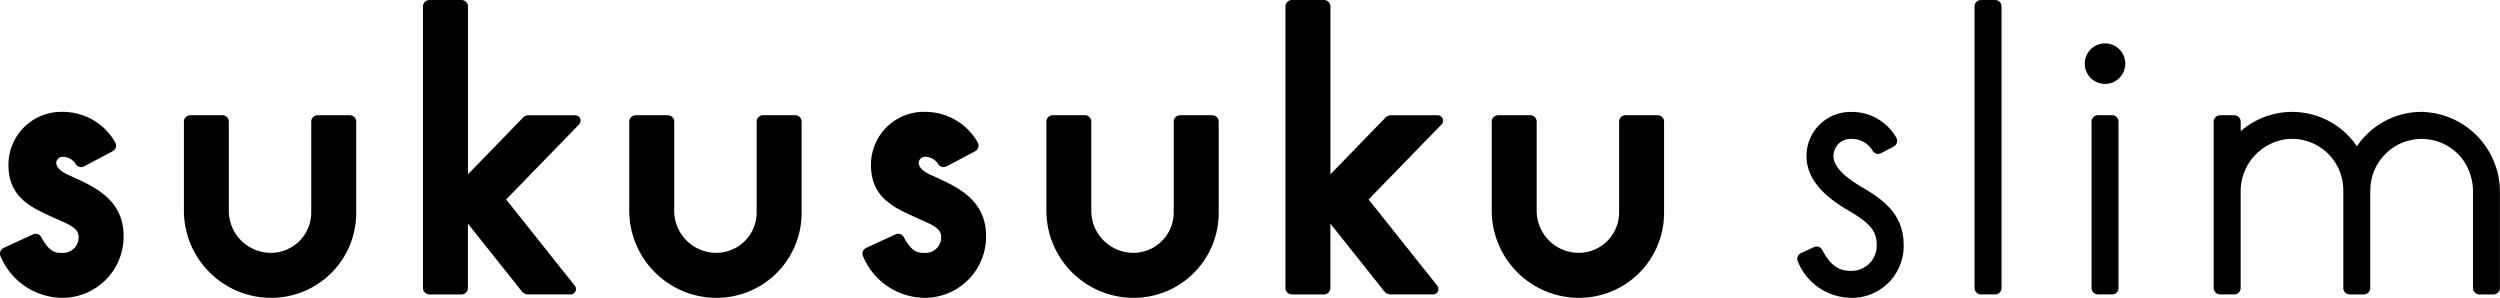
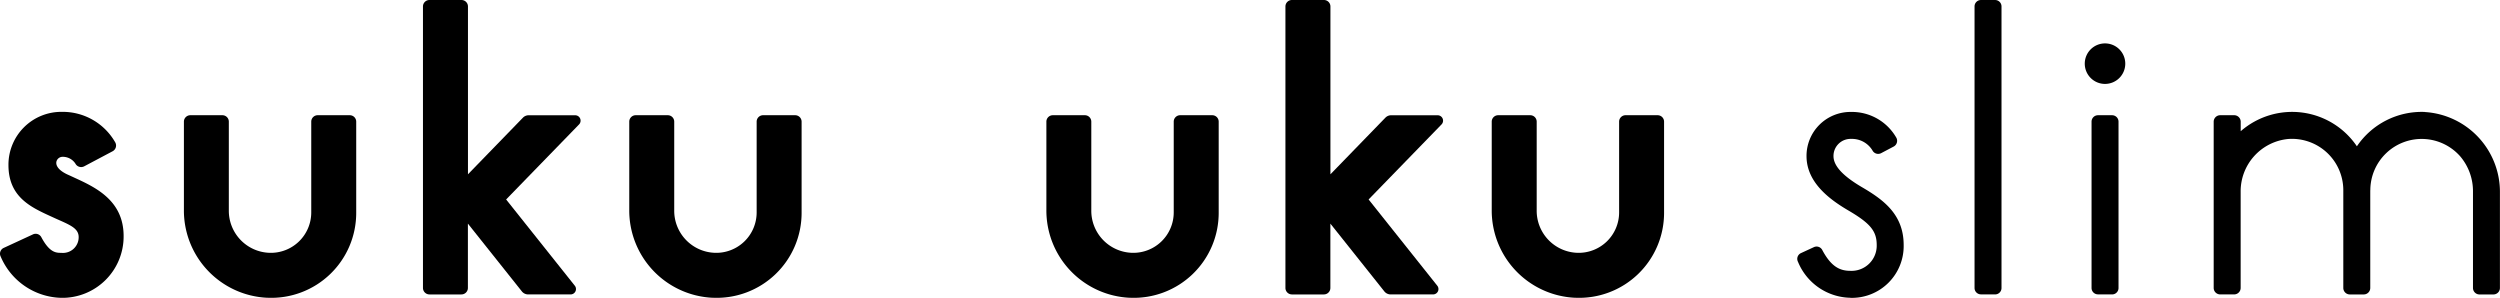
<svg xmlns="http://www.w3.org/2000/svg" id="グループ_13945" data-name="グループ 13945" width="236.479" height="28.172" viewBox="0 0 236.479 28.172">
  <path id="パス_18565" data-name="パス 18565" d="M7.028,103.754l-.48-.221c-1.8-.759-1.237-1.712-.675-1.746a1.419,1.419,0,0,1,1.3.708.618.618,0,0,0,.783.194l2.7-1.431a.613.613,0,0,0,.226-.87,5.711,5.711,0,0,0-5.008-2.855A5,5,0,0,0,.8,102.567c0,3.007,2.108,3.977,3.969,4.831l.483.221c1.3.581,2.115.887,2.185,1.655a1.483,1.483,0,0,1-1.627,1.595c-.5,0-1.108,0-1.9-1.478a.607.607,0,0,0-.789-.27L.355,110.4a.6.6,0,0,0-.291.818,6.394,6.394,0,0,0,5.75,3.907,5.8,5.8,0,0,0,5.879-5.85c0-3.385-2.7-4.619-4.665-5.52" transform="translate(0 -86.952)" />
  <path id="パス_18566" data-name="パス 18566" d="M22.059,115.059a8.262,8.262,0,0,1-7.9-8.324V98.4a.608.608,0,0,1,.608-.609H17.8a.608.608,0,0,1,.608.609v8.382a3.98,3.98,0,0,0,3.837,4.024,3.822,3.822,0,0,0,3.96-3.821V98.4a.607.607,0,0,1,.608-.609H29.85a.608.608,0,0,1,.608.609v8.585a8.034,8.034,0,0,1-8.4,8.071" transform="translate(3.237 -86.892)" />
  <path id="パス_18567" data-name="パス 18567" d="M56.346,115.059a8.262,8.262,0,0,1-7.9-8.324V98.4a.608.608,0,0,1,.608-.609h3.037a.608.608,0,0,1,.608.609v8.382a3.98,3.98,0,0,0,3.837,4.024,3.822,3.822,0,0,0,3.96-3.821V98.4a.607.607,0,0,1,.608-.609h3.036a.608.608,0,0,1,.608.609v8.585a8.034,8.034,0,0,1-8.4,8.071" transform="translate(11.077 -86.892)" />
  <path id="パス_18568" data-name="パス 18568" d="M46.963,99.823h-4.4a.758.758,0,0,0-.544.23l-5.2,5.356V89.534a.613.613,0,0,0-.613-.613H33.176a.613.613,0,0,0-.613.613v26.625a.614.614,0,0,0,.613.613H36.2a.614.614,0,0,0,.613-.613v-6.086l5.105,6.411a.758.758,0,0,0,.593.287h4.014a.508.508,0,0,0,.4-.826l-6.495-8.156,6.9-7.1a.51.51,0,0,0-.366-.864" transform="translate(7.446 -88.921)" />
  <path id="パス_18569" data-name="パス 18569" d="M88.459,115.059a8.262,8.262,0,0,1-7.9-8.324V98.4a.608.608,0,0,1,.608-.609H84.2a.608.608,0,0,1,.608.609v8.382a3.98,3.98,0,0,0,3.837,4.024,3.824,3.824,0,0,0,3.96-3.821V98.4a.607.607,0,0,1,.608-.609H96.25a.608.608,0,0,1,.608.609v8.585a8.034,8.034,0,0,1-8.4,8.071" transform="translate(18.42 -86.892)" />
  <path id="パス_18570" data-name="パス 18570" d="M122.745,115.059a8.262,8.262,0,0,1-7.9-8.324V98.4a.608.608,0,0,1,.608-.609h3.037a.608.608,0,0,1,.608.609v8.382a3.98,3.98,0,0,0,3.837,4.024,3.824,3.824,0,0,0,3.96-3.821V98.4a.607.607,0,0,1,.608-.609h3.036a.608.608,0,0,1,.608.609v8.585a8.034,8.034,0,0,1-8.4,8.071" transform="translate(26.26 -86.892)" />
  <path id="パス_18571" data-name="パス 18571" d="M113.362,99.823h-4.4a.758.758,0,0,0-.544.23l-5.2,5.356V89.534a.613.613,0,0,0-.613-.613H99.575a.613.613,0,0,0-.613.613v26.625a.614.614,0,0,0,.613.613H102.6a.614.614,0,0,0,.613-.613v-6.086l5.105,6.411a.758.758,0,0,0,.593.287h4.014a.508.508,0,0,0,.4-.826l-6.495-8.156,6.9-7.1a.51.51,0,0,0-.366-.864" transform="translate(22.629 -88.921)" />
-   <path id="パス_18572" data-name="パス 18572" d="M73.428,103.754l-.48-.221c-1.8-.759-1.237-1.712-.675-1.746a1.419,1.419,0,0,1,1.3.708.618.618,0,0,0,.783.194l2.7-1.431a.613.613,0,0,0,.226-.87,5.711,5.711,0,0,0-5.008-2.855,5,5,0,0,0-5.071,5.035c0,3.007,2.11,3.977,3.97,4.831l.484.221c1.3.581,2.115.887,2.185,1.655a1.483,1.483,0,0,1-1.627,1.595c-.5,0-1.108,0-1.9-1.478a.607.607,0,0,0-.789-.27L66.754,110.4a.6.6,0,0,0-.29.818,6.39,6.39,0,0,0,5.75,3.907,5.8,5.8,0,0,0,5.879-5.85c0-3.385-2.7-4.619-4.665-5.52" transform="translate(15.183 -86.952)" />
  <path id="パス_18573" data-name="パス 18573" d="M190.4,97.541a7.4,7.4,0,0,0-6.428,3.249,7.39,7.39,0,0,0-10.99-1.426v-.9a.615.615,0,0,0-.614-.614H171.04a.616.616,0,0,0-.614.614v15.722a.616.616,0,0,0,.614.614h1.323a.615.615,0,0,0,.614-.614v-9.074a4.971,4.971,0,0,1,4.51-5.015,4.86,4.86,0,0,1,5.2,4.8v9.292a.616.616,0,0,0,.614.614h1.322a.615.615,0,0,0,.614-.614v-9.243h.006c0-.017,0-.032,0-.049a4.858,4.858,0,0,1,8.5-3.16,5.094,5.094,0,0,1,1.21,3.379v9.074a.614.614,0,0,0,.613.614h1.322a.615.615,0,0,0,.614-.614l0-9a7.569,7.569,0,0,0-7.113-7.642" transform="translate(38.97 -86.951)" />
  <path id="パス_18574" data-name="パス 18574" d="M152.621,116.771h1.338a.606.606,0,0,0,.607-.6V89.53a.607.607,0,0,0-.607-.608h-1.338a.607.607,0,0,0-.606.608v26.636a.606.606,0,0,0,.606.6" transform="translate(34.76 -88.921)" />
  <path id="パス_18575" data-name="パス 18575" d="M161.629,114.742h1.338a.606.606,0,0,0,.607-.6V98.4a.607.607,0,0,0-.607-.608h-1.338a.607.607,0,0,0-.606.608v15.737a.606.606,0,0,0,.606.6" transform="translate(36.82 -86.892)" />
  <path id="パス_18576" data-name="パス 18576" d="M143.405,115.118a5.471,5.471,0,0,1-4.969-3.4.6.6,0,0,1,.284-.827l1.221-.563a.606.606,0,0,1,.789.268c.861,1.624,1.7,1.974,2.675,1.974a2.381,2.381,0,0,0,2.477-2.445c0-1.312-.6-2.046-2.686-3.268-1.7-1-3.953-2.611-3.953-5.135a4.157,4.157,0,0,1,4.22-4.182,4.832,4.832,0,0,1,4.249,2.393.615.615,0,0,1-.221.878l-1.191.628a.61.61,0,0,1-.789-.205,2.263,2.263,0,0,0-2.048-1.144,1.613,1.613,0,0,0-1.669,1.632c0,.912.88,1.871,2.692,2.934,2,1.172,3.946,2.558,3.946,5.469a4.9,4.9,0,0,1-5.029,5" transform="translate(31.639 -86.951)" />
  <path id="パス_18577" data-name="パス 18577" d="M162.417,92.263a1.916,1.916,0,1,0,1.915,1.915,1.914,1.914,0,0,0-1.915-1.915" transform="translate(36.701 -88.157)" />
</svg>